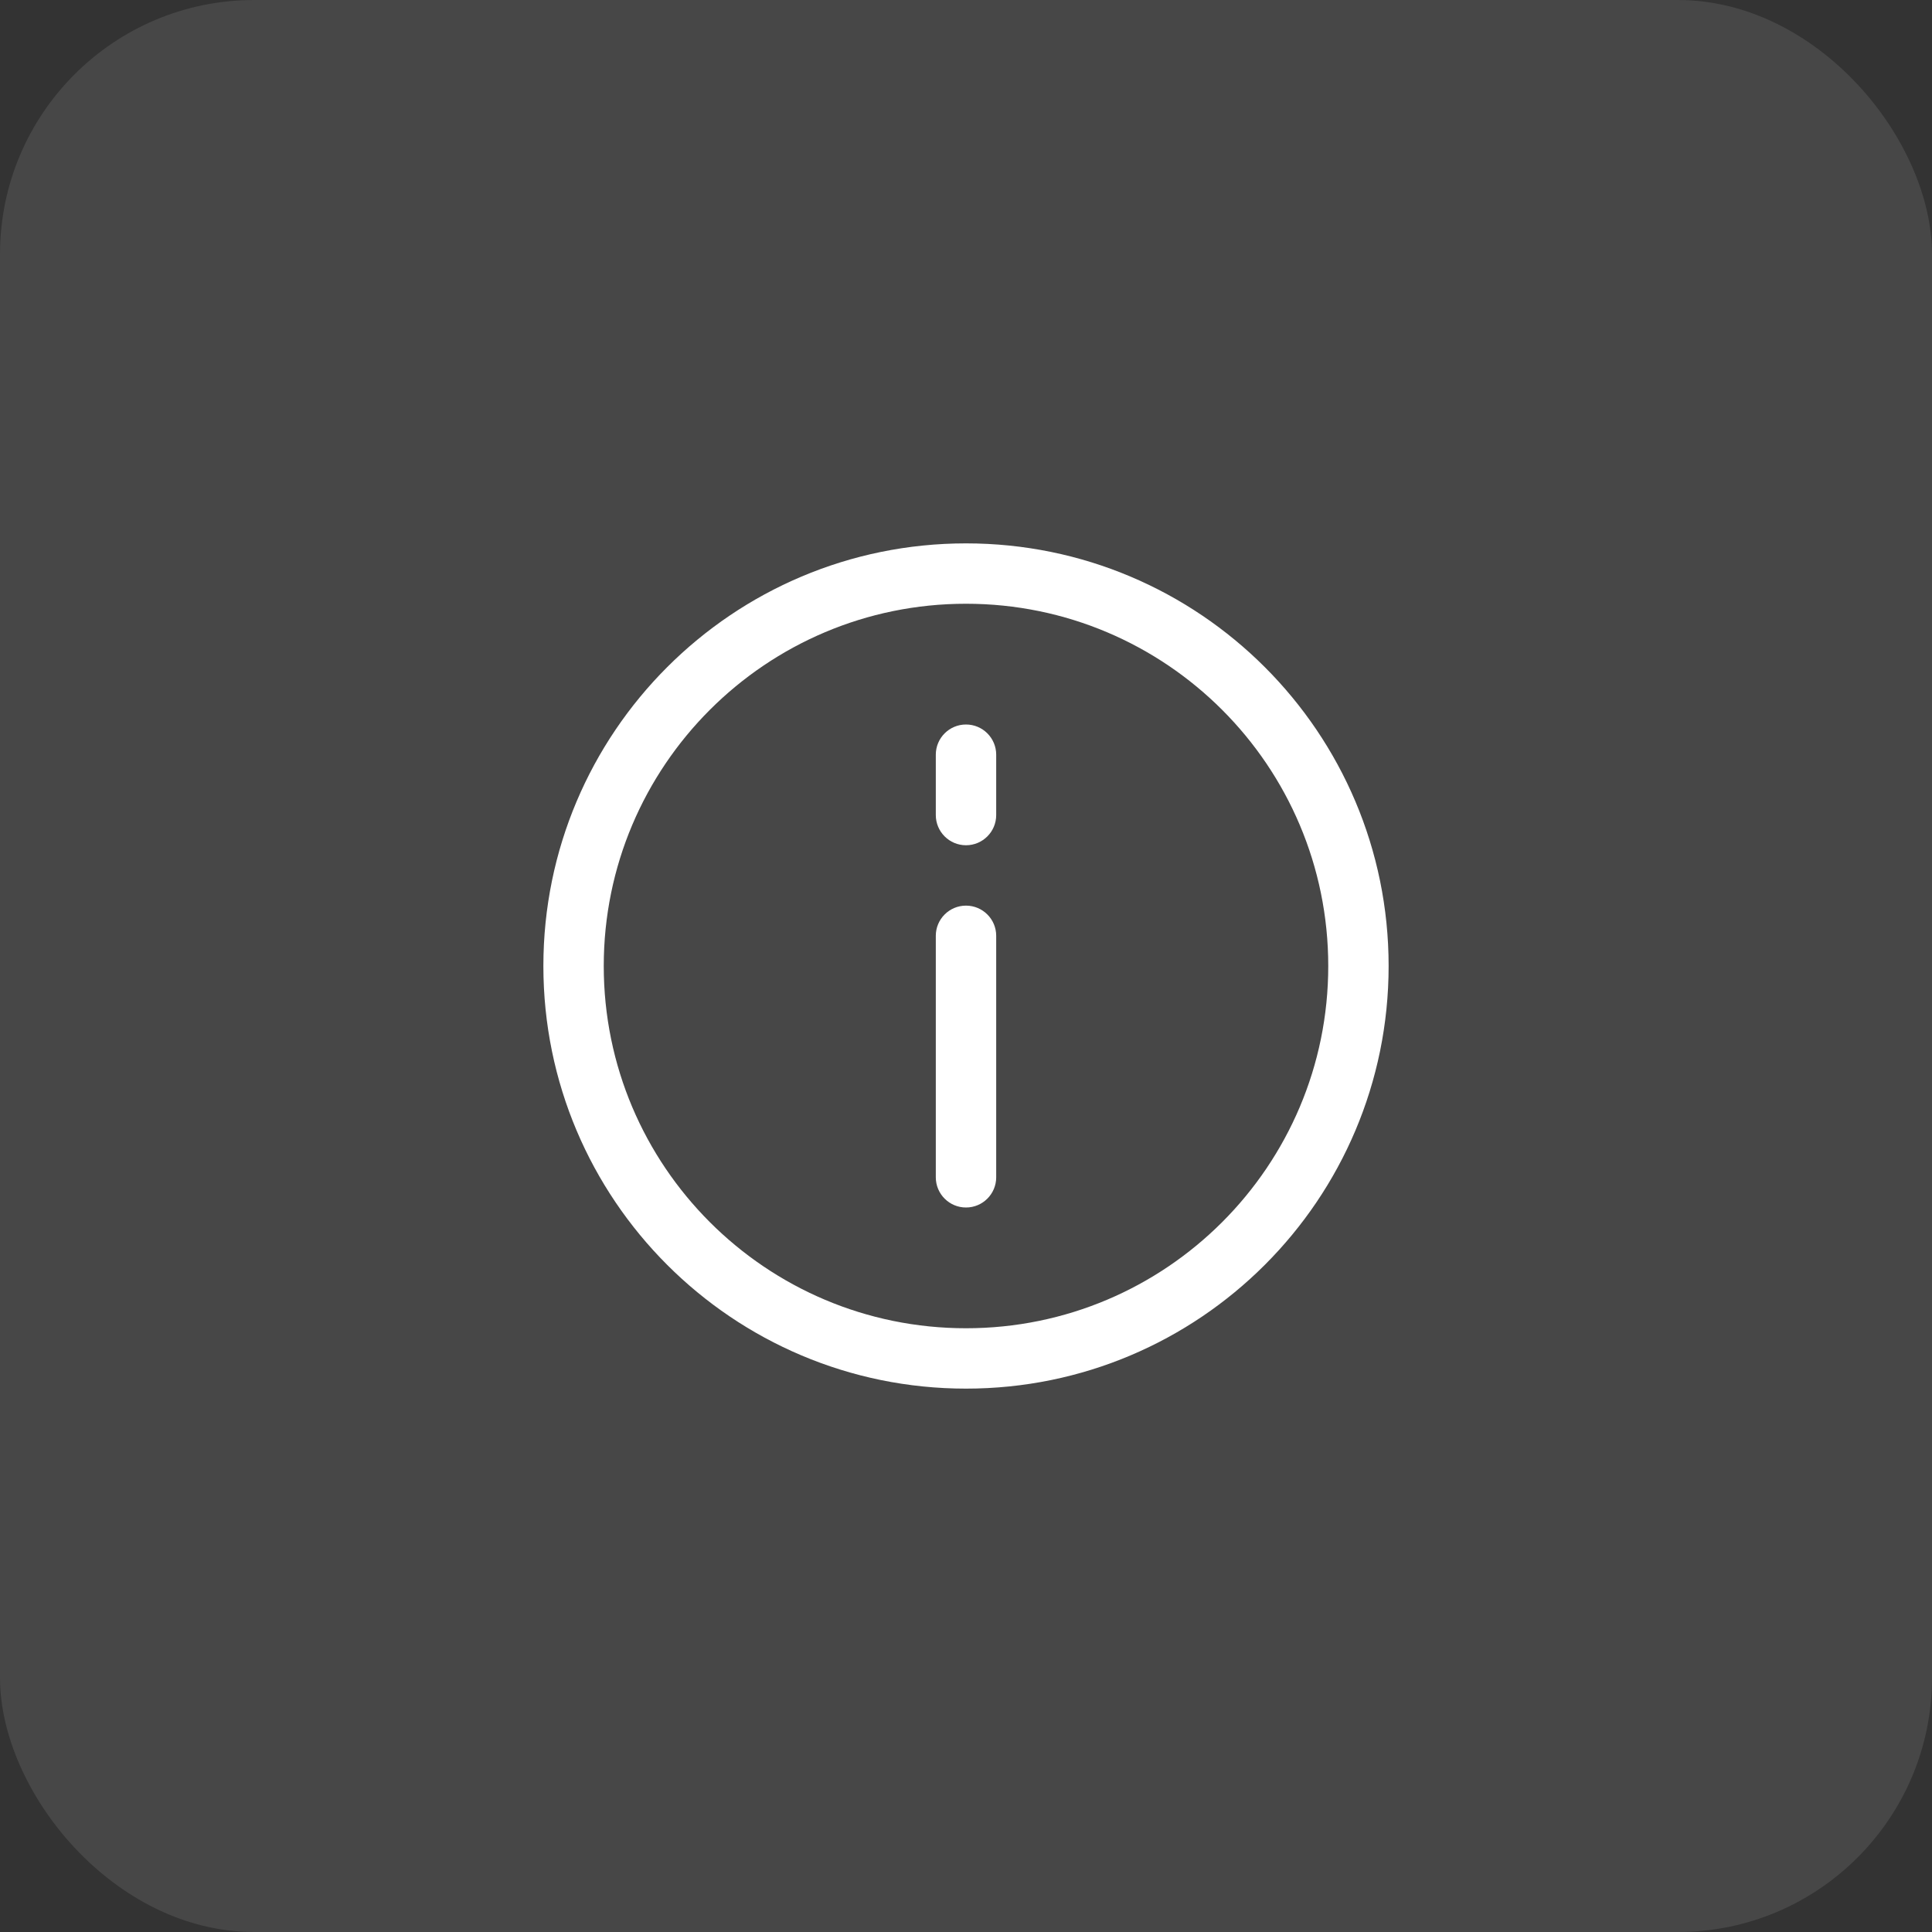
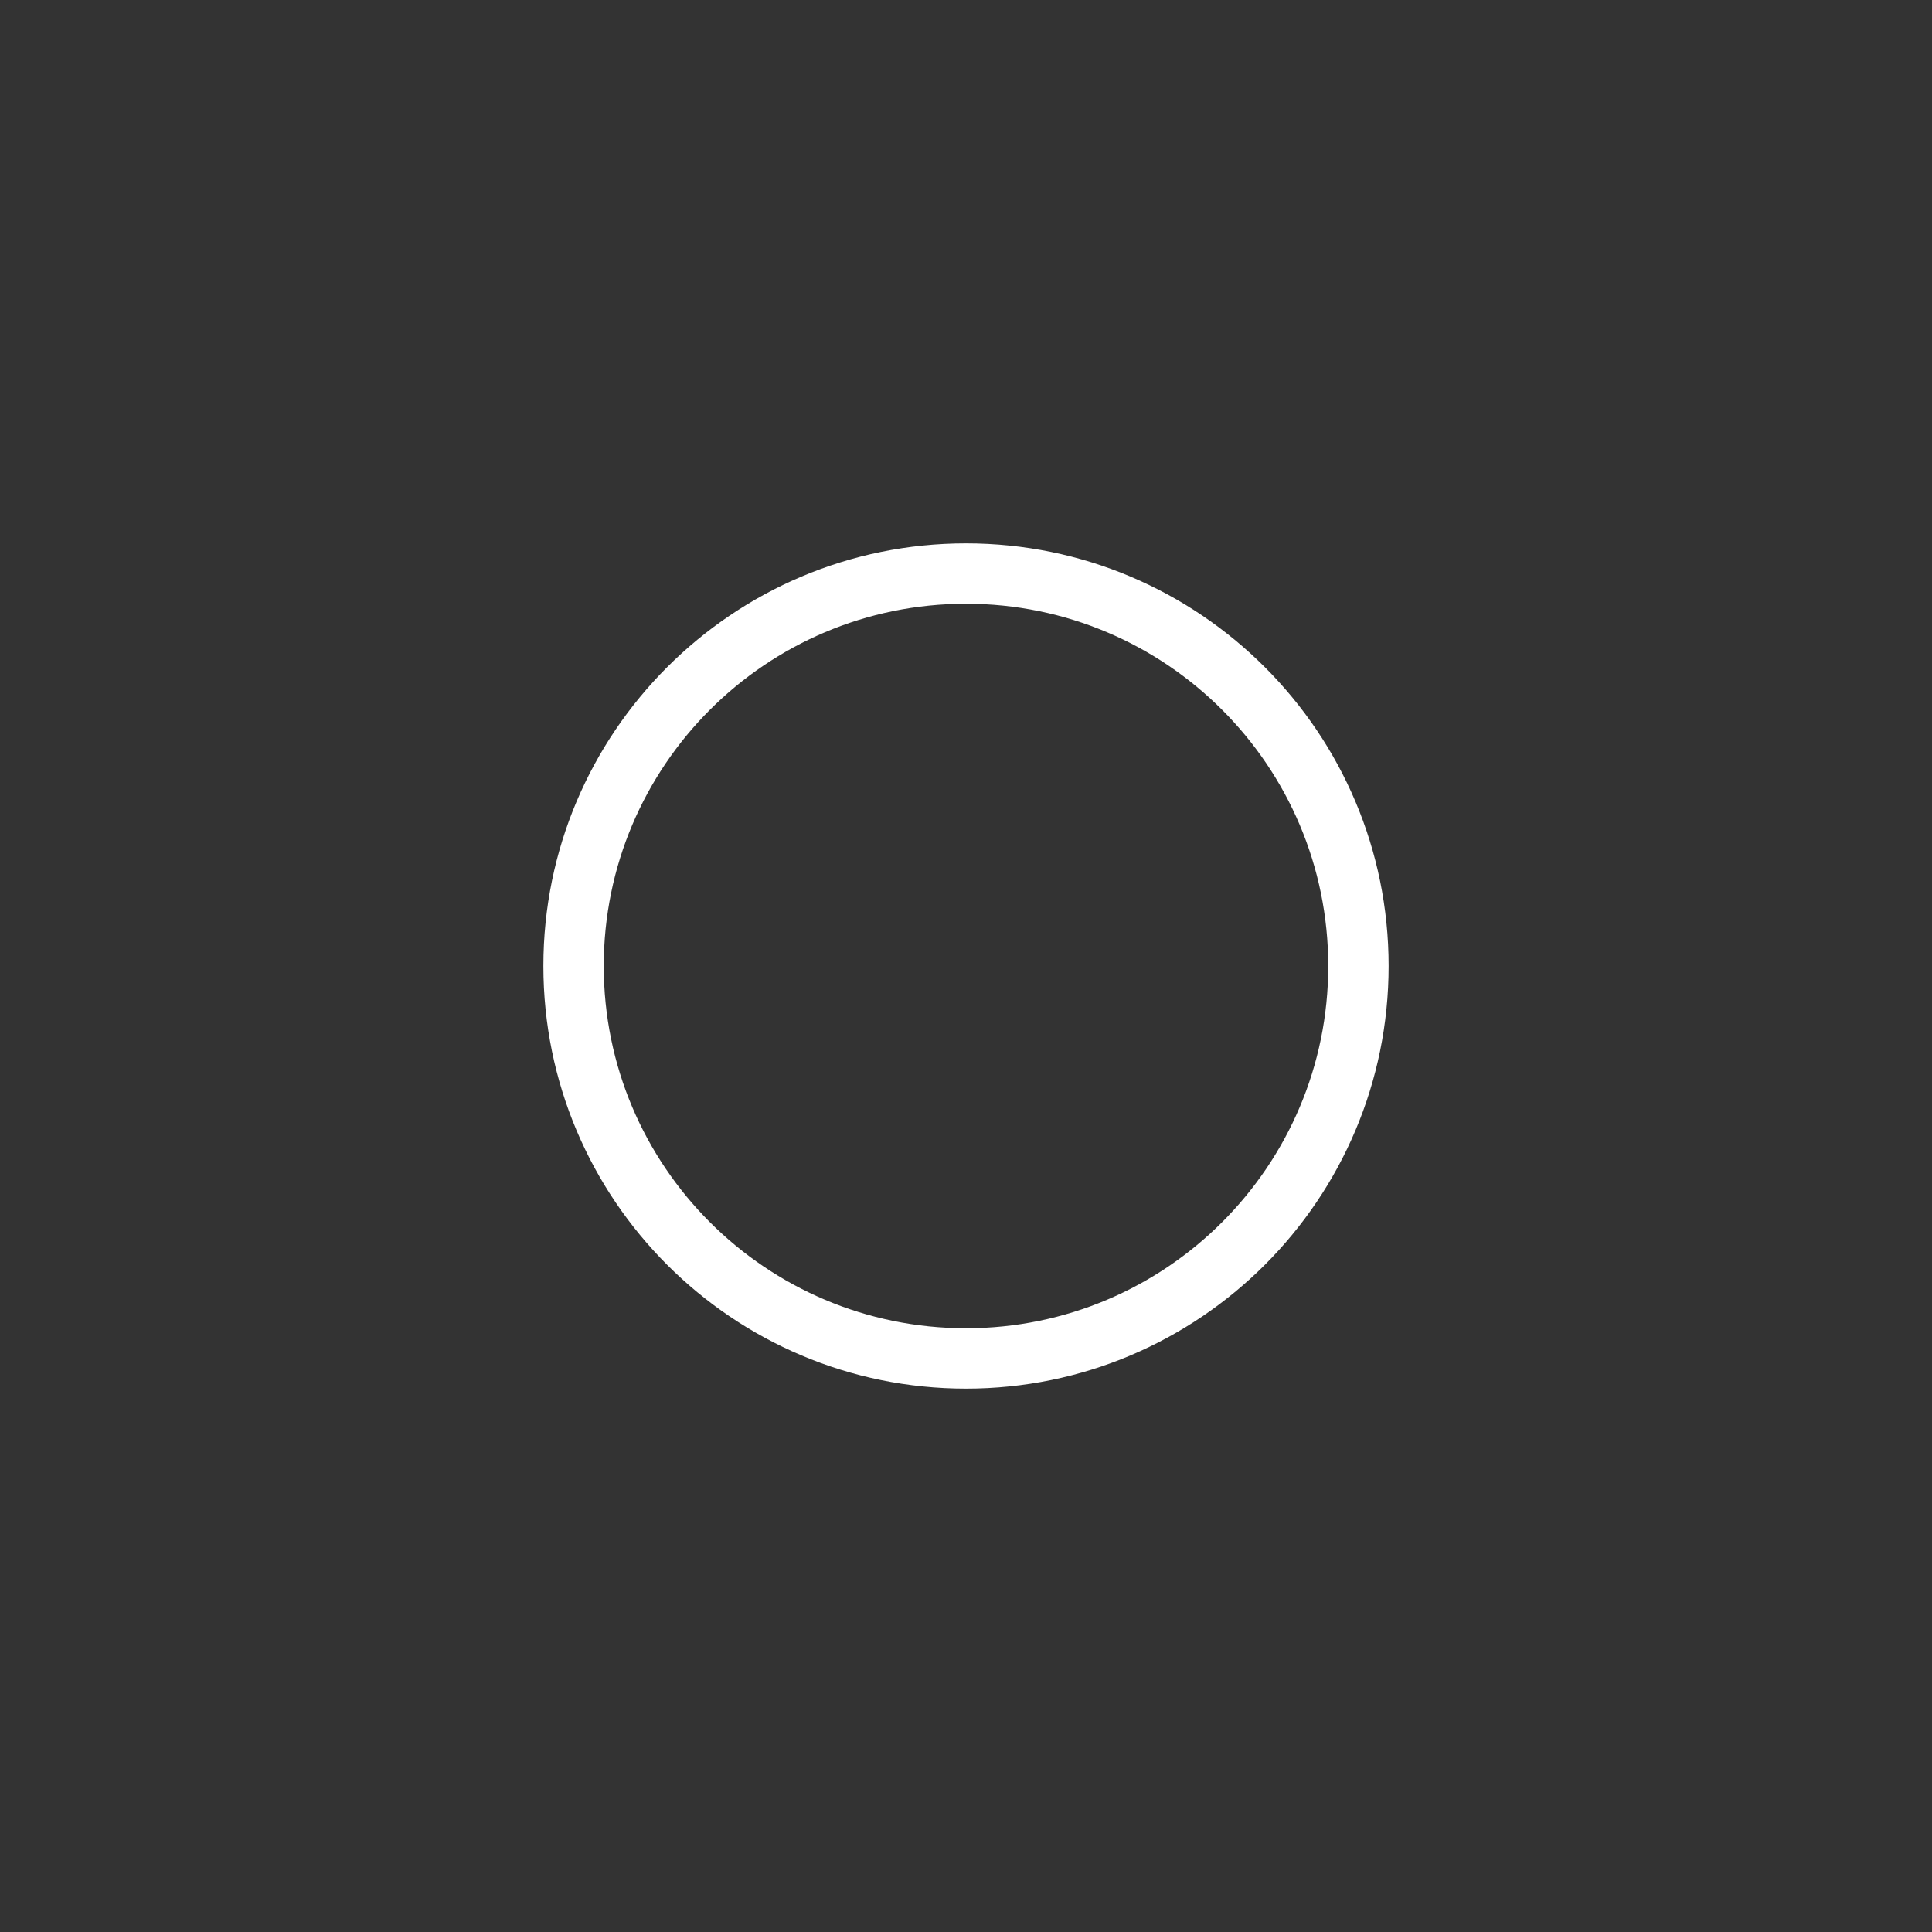
<svg xmlns="http://www.w3.org/2000/svg" width="76" height="76" viewBox="0 0 76 76" fill="none">
  <rect x="0" y="0" width="76" height="76" fill="#333333" stroke="none" />
-   <rect width="76" height="76" rx="10" fill="white" fill-opacity="0.1" />
  <path fill-rule="evenodd" clip-rule="evenodd" d="M38 23.75C30.13 23.75 23.75 30.13 23.75 38C23.75 45.87 30.13 52.25 38 52.25C45.87 52.25 52.25 45.87 52.25 38C52.25 30.13 45.87 23.75 38 23.75ZM21.375 38C21.375 28.818 28.818 21.375 38 21.375C47.182 21.375 54.625 28.818 54.625 38C54.625 47.182 47.182 54.625 38 54.625C28.818 54.625 21.375 47.182 21.375 38Z" fill="white" />
-   <path fill-rule="evenodd" clip-rule="evenodd" d="M38 35.625C38.656 35.625 39.188 36.157 39.188 36.812V46.312C39.188 46.968 38.656 47.5 38 47.5C37.344 47.5 36.812 46.968 36.812 46.312V36.812C36.812 36.157 37.344 35.625 38 35.625Z" fill="white" />
-   <path fill-rule="evenodd" clip-rule="evenodd" d="M38 28.5C38.656 28.5 39.188 29.032 39.188 29.688V32.062C39.188 32.718 38.656 33.25 38 33.25C37.344 33.25 36.812 32.718 36.812 32.062V29.688C36.812 29.032 37.344 28.5 38 28.5Z" fill="white" />
</svg>